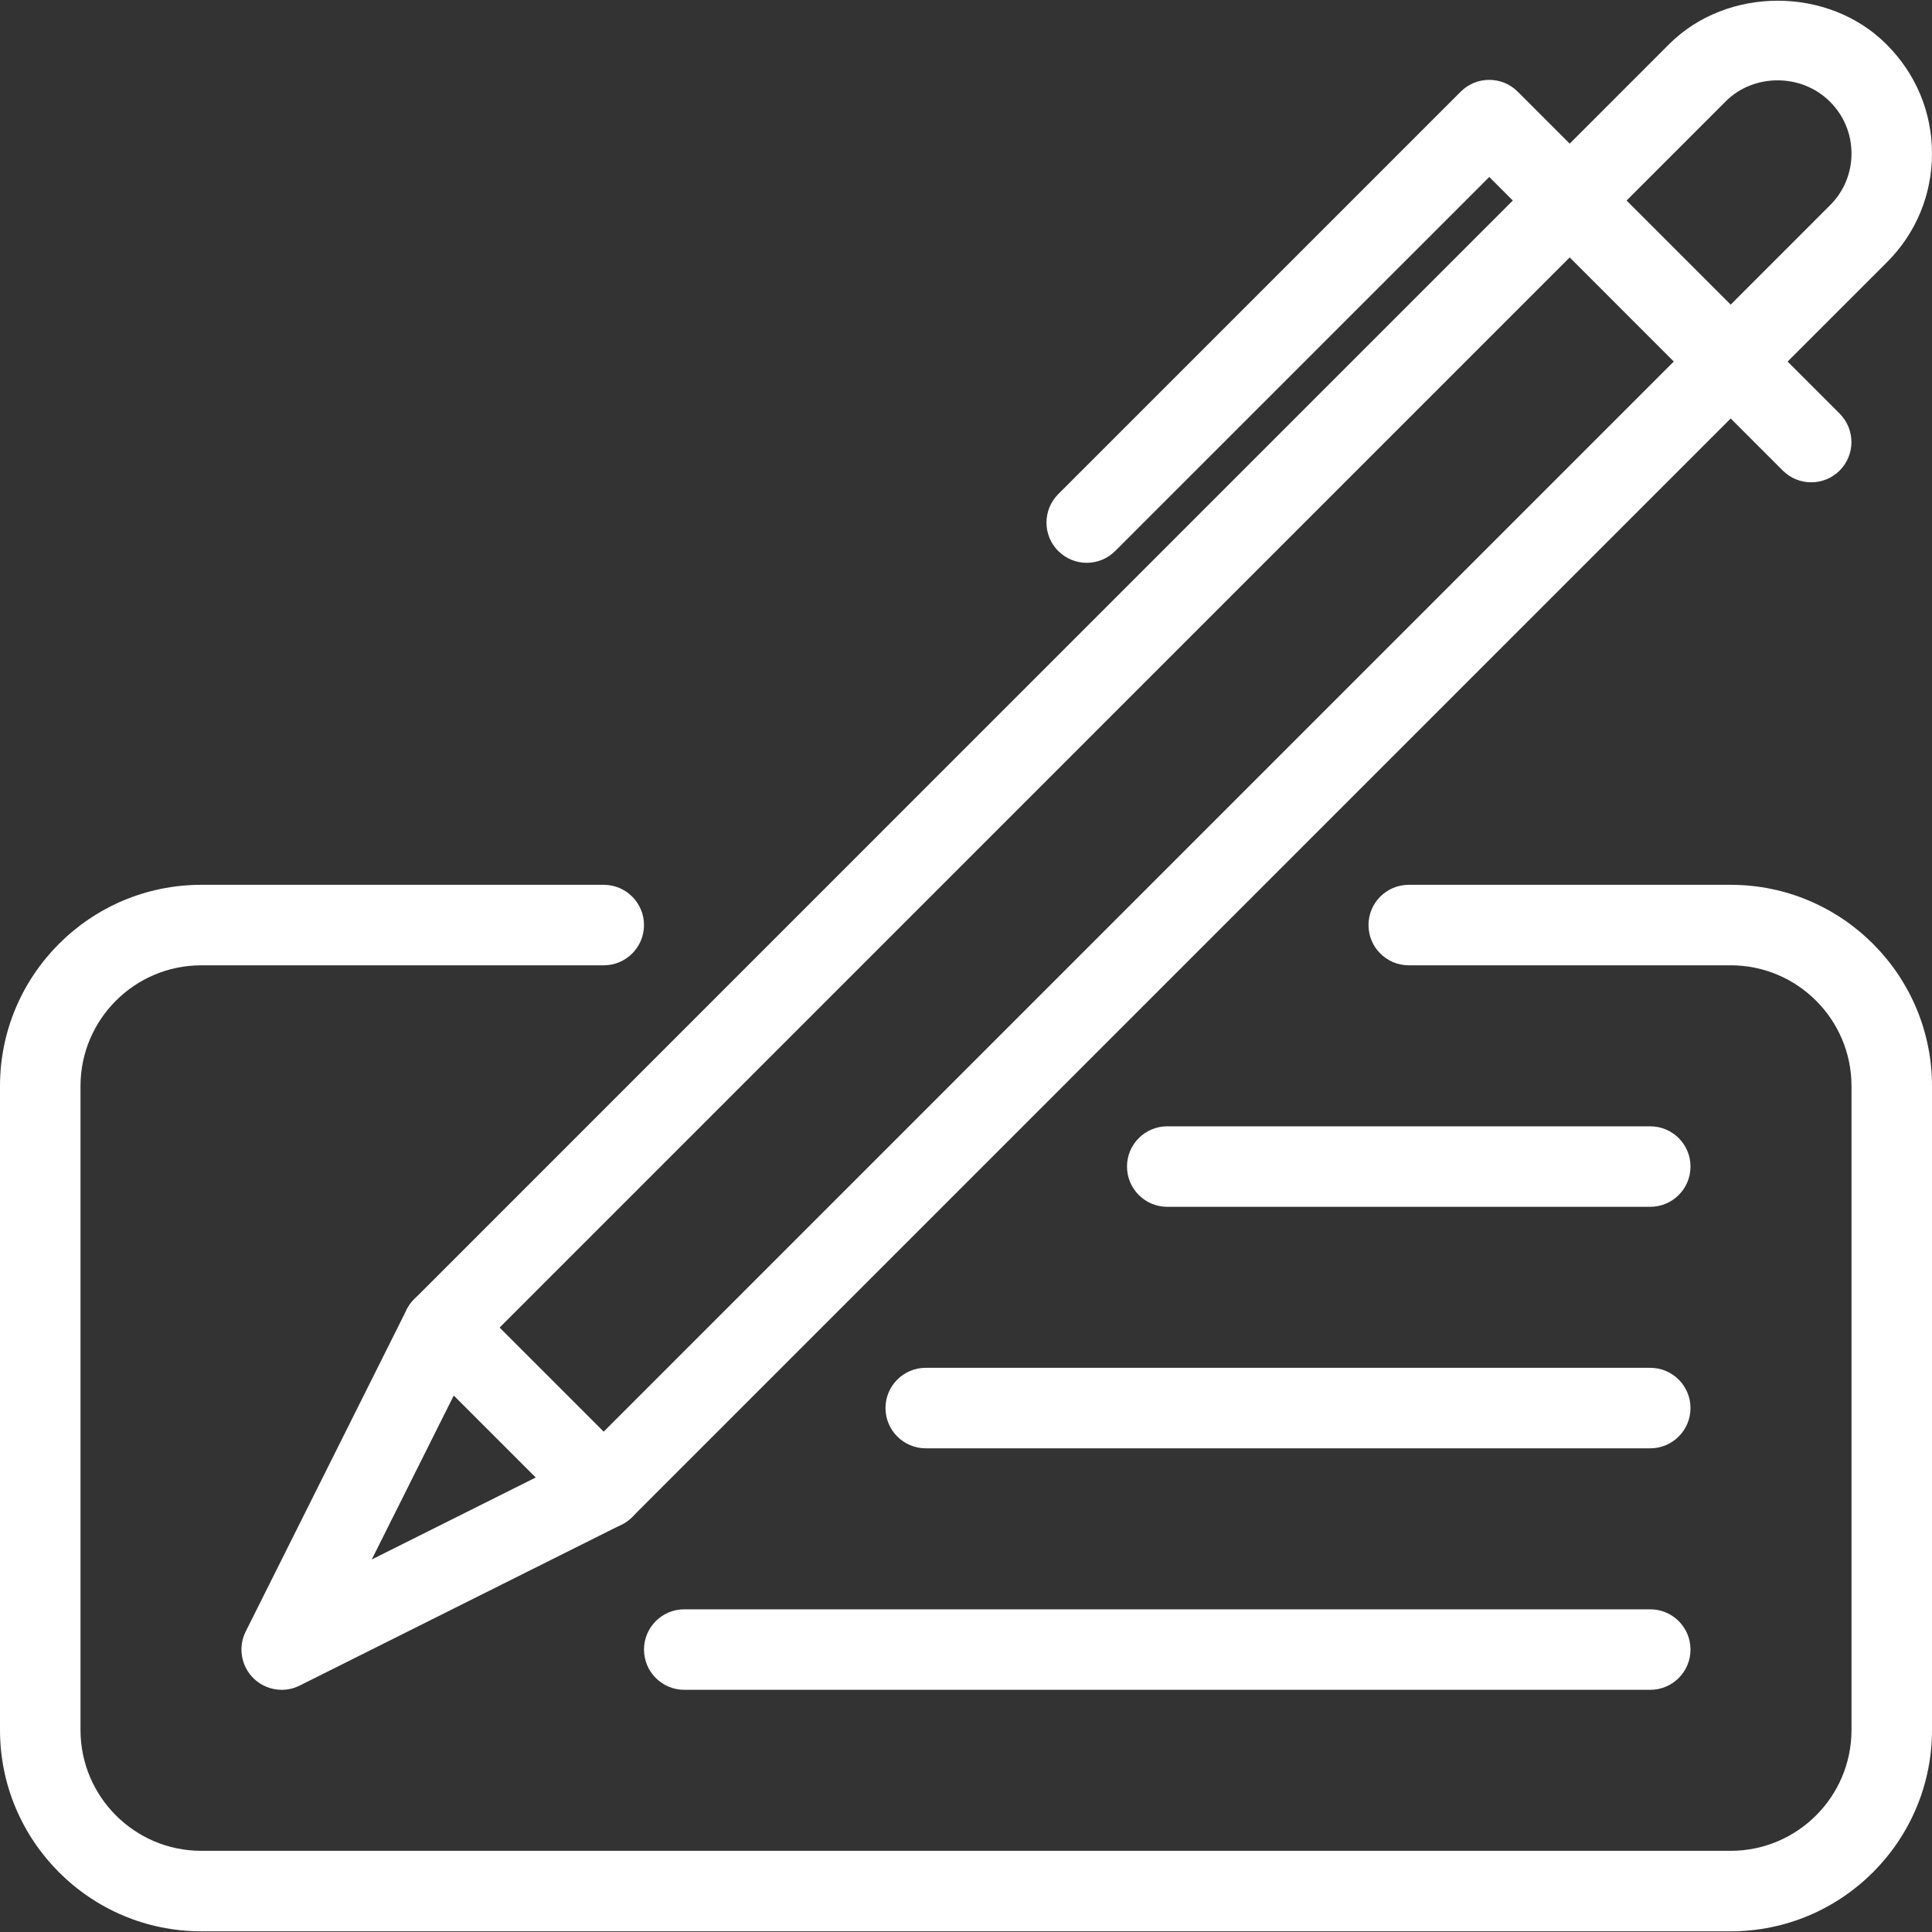
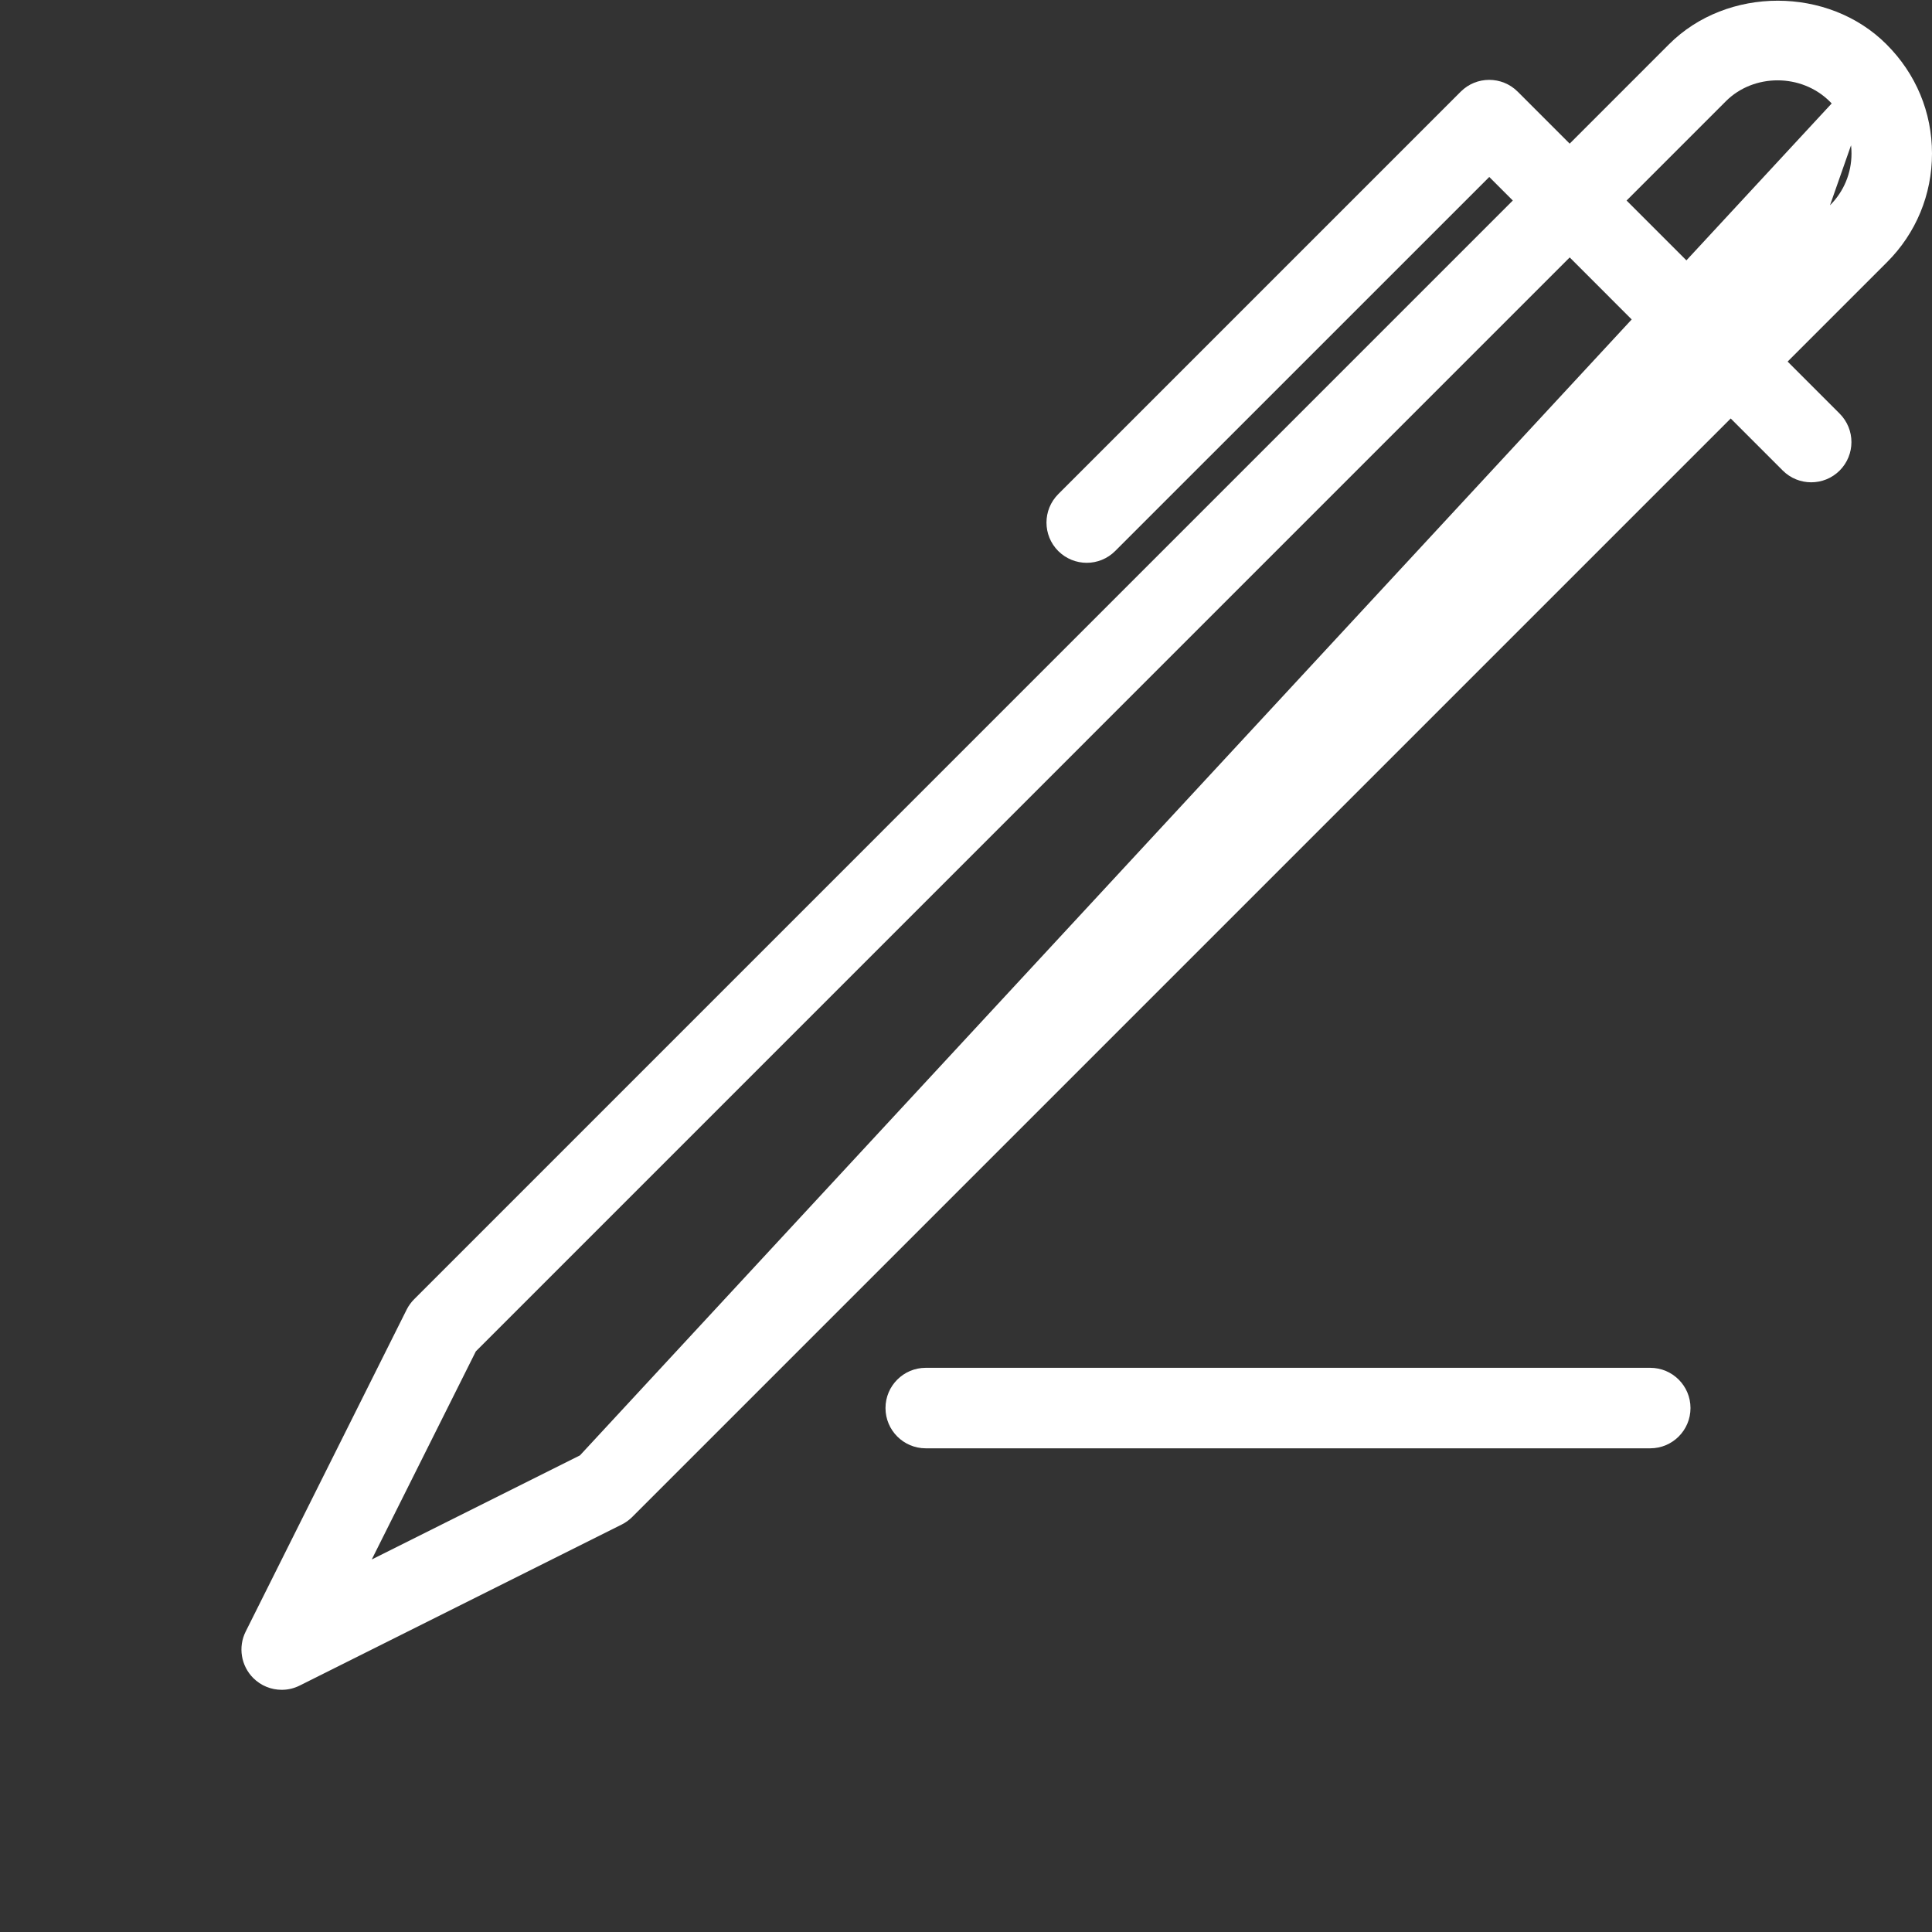
<svg xmlns="http://www.w3.org/2000/svg" width="45" height="45" viewBox="0 0 45 45" fill="none">
  <rect x="0" y="0" width="45" height="45" fill="#333333" stroke="none" />
-   <path d="M40.312 20.609H32.813C32.295 20.609 31.875 21.029 31.875 21.546C31.875 22.064 32.295 22.484 32.813 22.484H40.312C41.863 22.484 43.125 23.745 43.125 25.296V40.296C43.125 41.847 41.863 43.109 40.312 43.109H4.687C3.137 43.109 1.875 41.847 1.875 40.296V25.296C1.875 23.745 3.137 22.484 4.687 22.484H14.062C14.58 22.484 15 22.064 15 21.546C15 21.029 14.58 20.609 14.062 20.609H4.687C2.102 20.609 0 22.712 0 25.296V40.296C0 42.88 2.102 44.984 4.687 44.984H40.312C42.898 44.984 45 42.88 45 40.296V25.296C45 22.712 42.898 20.609 40.312 20.609Z" fill="white" />
-   <path d="M43.939 1.032C42.587 -0.322 40.226 -0.322 38.874 1.032L9.649 30.259C9.577 30.331 9.517 30.413 9.472 30.503L5.722 38.003C5.542 38.363 5.614 38.8 5.899 39.085C6.079 39.265 6.319 39.359 6.562 39.359C6.705 39.359 6.847 39.327 6.982 39.259L14.482 35.509C14.572 35.464 14.655 35.404 14.726 35.333L43.95 6.109C44.629 5.432 45 4.532 45 3.576C45 2.62 44.629 1.72 43.939 1.032ZM42.624 4.782L13.508 33.899L8.659 36.323L11.083 31.476L40.2 2.357C40.845 1.712 41.959 1.703 42.624 2.369C42.947 2.691 43.125 3.12 43.125 3.576C43.125 4.032 42.947 4.461 42.624 4.782Z" fill="white" />
+   <path d="M43.939 1.032C42.587 -0.322 40.226 -0.322 38.874 1.032L9.649 30.259C9.577 30.331 9.517 30.413 9.472 30.503L5.722 38.003C5.542 38.363 5.614 38.8 5.899 39.085C6.079 39.265 6.319 39.359 6.562 39.359C6.705 39.359 6.847 39.327 6.982 39.259L14.482 35.509C14.572 35.464 14.655 35.404 14.726 35.333L43.95 6.109C44.629 5.432 45 4.532 45 3.576C45 2.62 44.629 1.72 43.939 1.032ZL13.508 33.899L8.659 36.323L11.083 31.476L40.2 2.357C40.845 1.712 41.959 1.703 42.624 2.369C42.947 2.691 43.125 3.12 43.125 3.576C43.125 4.032 42.947 4.461 42.624 4.782Z" fill="white" />
  <path d="M42.849 9.634L35.349 2.134C34.984 1.769 34.389 1.769 34.024 2.134L24.649 11.509C24.283 11.875 24.283 12.469 24.649 12.835C24.832 13.017 25.073 13.109 25.312 13.109C25.552 13.109 25.793 13.017 25.976 12.833L34.688 4.122L41.524 10.96C41.889 11.325 42.484 11.325 42.849 10.96C43.215 10.594 43.215 10 42.849 9.634Z" fill="white" />
-   <path d="M14.724 34.009L10.974 30.259C10.609 29.894 10.014 29.894 9.649 30.259C9.283 30.625 9.283 31.219 9.649 31.585L13.399 35.335C13.582 35.517 13.822 35.609 14.062 35.609C14.303 35.609 14.543 35.517 14.724 35.335C15.09 34.969 15.09 34.375 14.724 34.009Z" fill="white" />
-   <path d="M38.437 26.234H27.187C26.67 26.234 26.25 26.654 26.25 27.171C26.25 27.689 26.67 28.109 27.187 28.109H38.437C38.955 28.109 39.375 27.689 39.375 27.171C39.375 26.654 38.955 26.234 38.437 26.234Z" fill="white" />
  <path d="M38.438 31.859H21.562C21.045 31.859 20.625 32.279 20.625 32.796C20.625 33.314 21.045 33.734 21.562 33.734H38.438C38.955 33.734 39.375 33.314 39.375 32.796C39.375 32.279 38.955 31.859 38.438 31.859Z" fill="white" />
-   <path d="M38.438 37.484H15.938C15.42 37.484 15 37.904 15 38.421C15 38.939 15.42 39.359 15.938 39.359H38.438C38.955 39.359 39.375 38.939 39.375 38.421C39.375 37.904 38.955 37.484 38.438 37.484Z" fill="white" />
</svg>